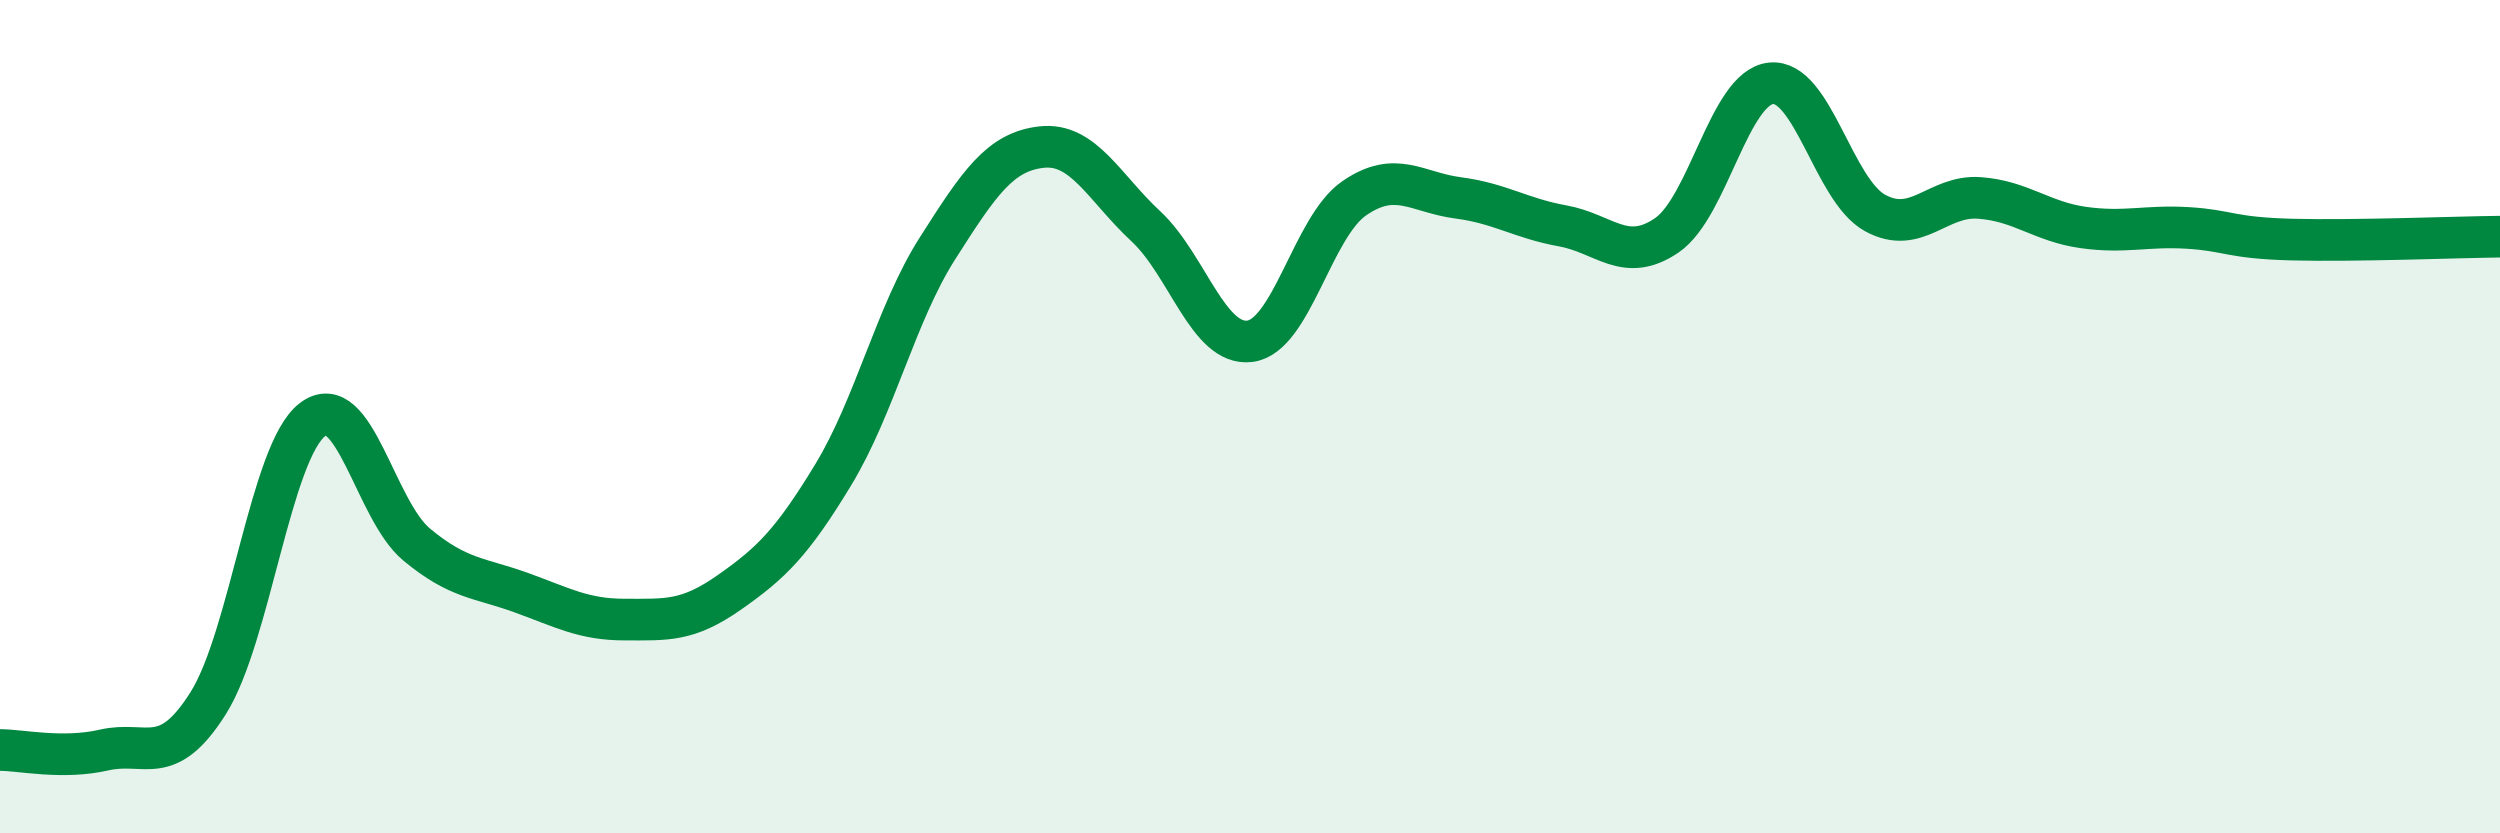
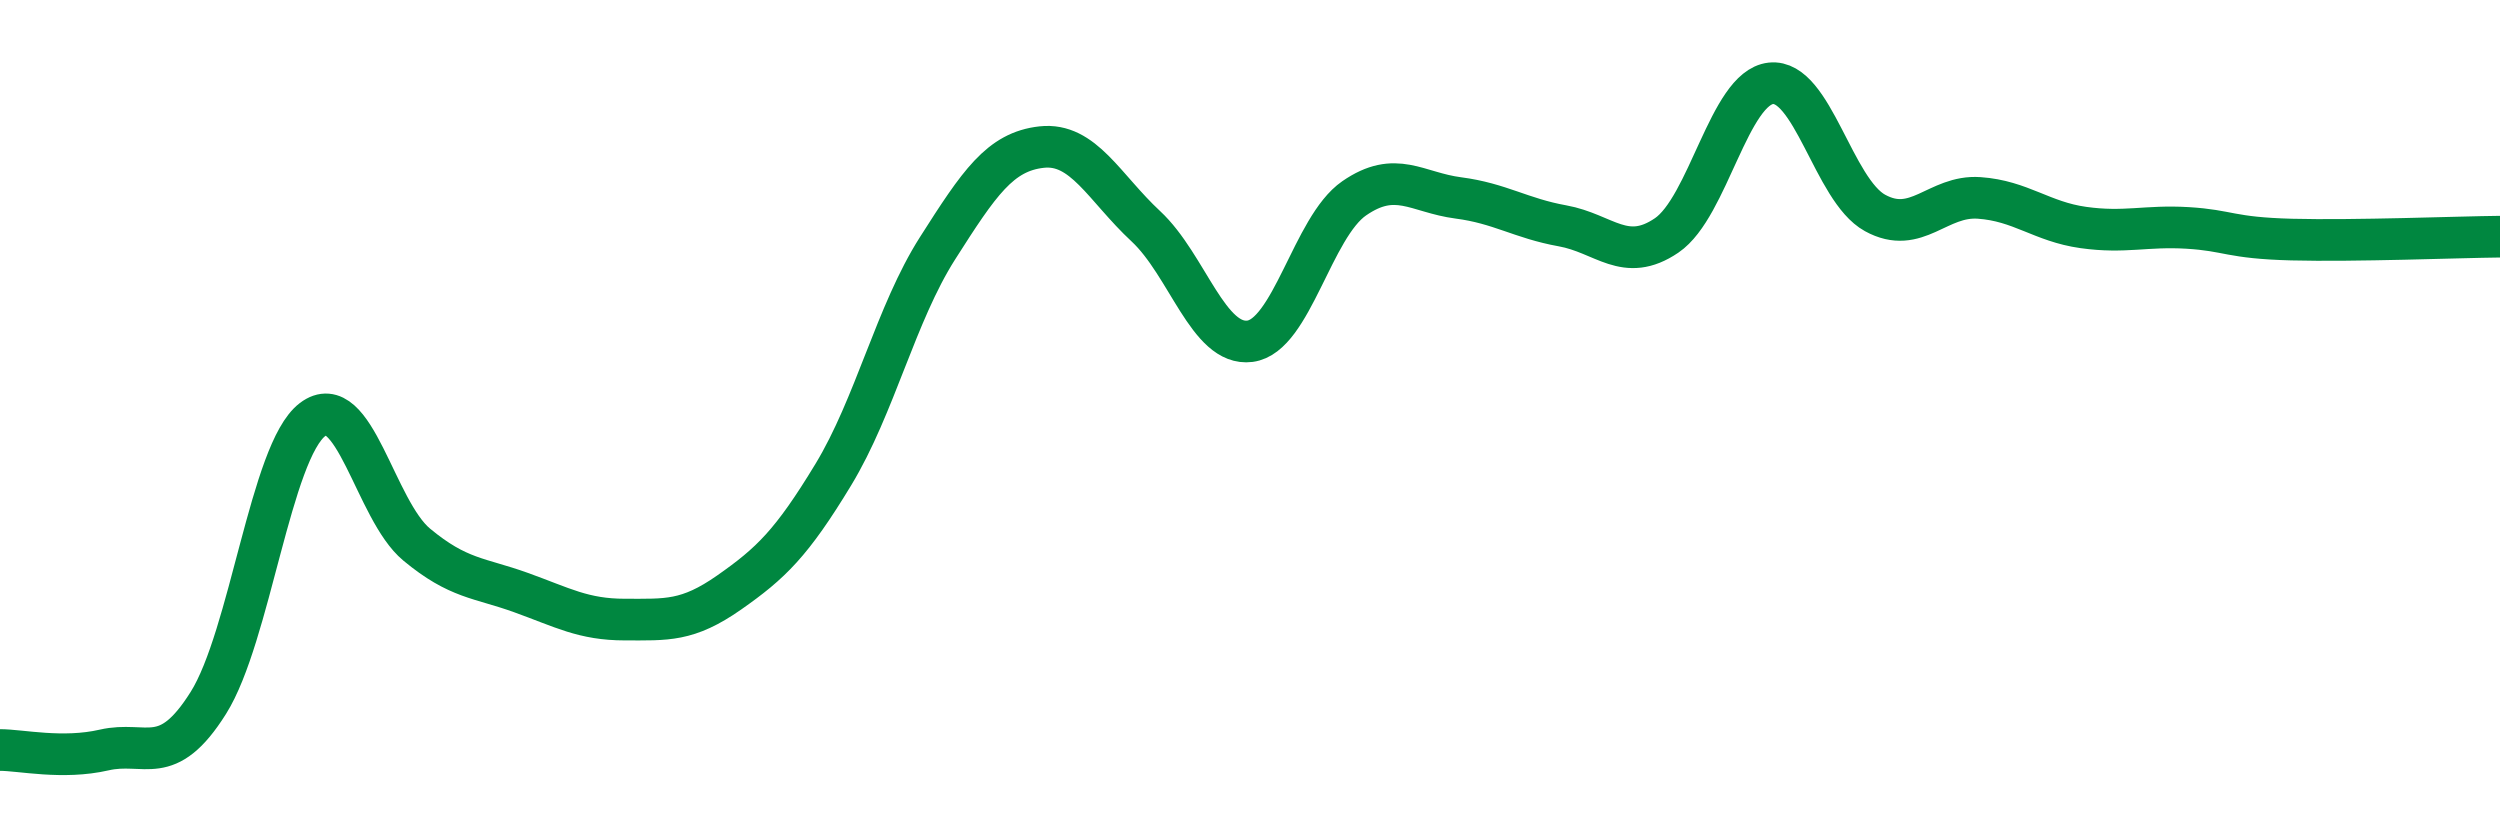
<svg xmlns="http://www.w3.org/2000/svg" width="60" height="20" viewBox="0 0 60 20">
-   <path d="M 0,18 C 0.5,18 1.5,18.23 2.5,18 C 3.5,17.77 4,18.46 5,16.87 C 6,15.28 6.5,10.83 7.5,10.07 C 8.5,9.31 9,12.24 10,13.07 C 11,13.9 11.5,13.86 12.5,14.22 C 13.5,14.58 14,14.87 15,14.87 C 16,14.87 16.5,14.92 17.5,14.22 C 18.5,13.52 19,13.04 20,11.39 C 21,9.74 21.5,7.53 22.5,5.96 C 23.5,4.39 24,3.64 25,3.53 C 26,3.42 26.5,4.5 27.5,5.43 C 28.5,6.36 29,8.32 30,8.19 C 31,8.06 31.5,5.45 32.5,4.76 C 33.5,4.07 34,4.62 35,4.75 C 36,4.88 36.5,5.24 37.5,5.42 C 38.5,5.6 39,6.33 40,5.65 C 41,4.97 41.5,2.11 42.5,2 C 43.5,1.89 44,4.56 45,5.11 C 46,5.66 46.5,4.68 47.5,4.75 C 48.5,4.82 49,5.32 50,5.46 C 51,5.6 51.5,5.41 52.5,5.47 C 53.5,5.53 53.5,5.71 55,5.75 C 56.5,5.79 59,5.69 60,5.68L60 20L0 20Z" fill="#008740" opacity="0.1" stroke-linecap="round" stroke-linejoin="round" />
  <path d="M 0,18 C 0.5,18 1.5,18.23 2.5,18 C 3.5,17.77 4,18.46 5,16.87 C 6,15.28 6.5,10.83 7.5,10.07 C 8.5,9.31 9,12.24 10,13.07 C 11,13.9 11.5,13.86 12.5,14.22 C 13.5,14.58 14,14.87 15,14.87 C 16,14.87 16.5,14.92 17.5,14.22 C 18.5,13.52 19,13.04 20,11.39 C 21,9.74 21.5,7.53 22.5,5.96 C 23.5,4.39 24,3.64 25,3.53 C 26,3.42 26.5,4.5 27.5,5.43 C 28.5,6.36 29,8.32 30,8.19 C 31,8.06 31.5,5.45 32.5,4.76 C 33.5,4.07 34,4.62 35,4.75 C 36,4.88 36.5,5.24 37.5,5.42 C 38.5,5.6 39,6.33 40,5.65 C 41,4.97 41.5,2.11 42.5,2 C 43.5,1.89 44,4.56 45,5.11 C 46,5.66 46.5,4.68 47.5,4.75 C 48.5,4.82 49,5.32 50,5.46 C 51,5.6 51.5,5.41 52.5,5.47 C 53.5,5.53 53.5,5.71 55,5.75 C 56.5,5.79 59,5.69 60,5.68" stroke="#008740" stroke-width="1" fill="none" stroke-linecap="round" stroke-linejoin="round" />
</svg>